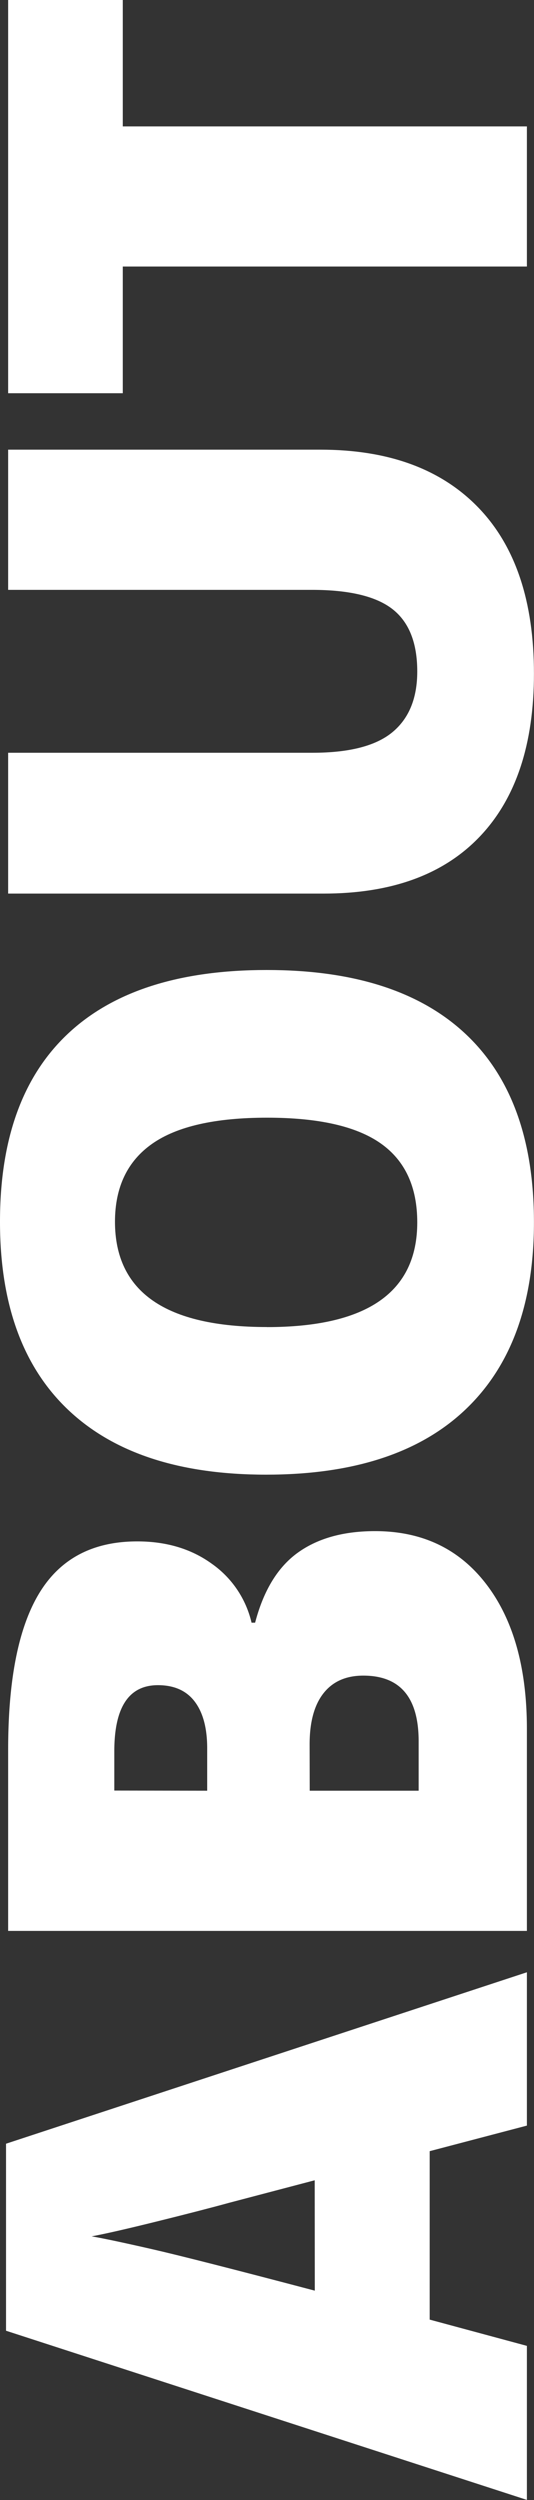
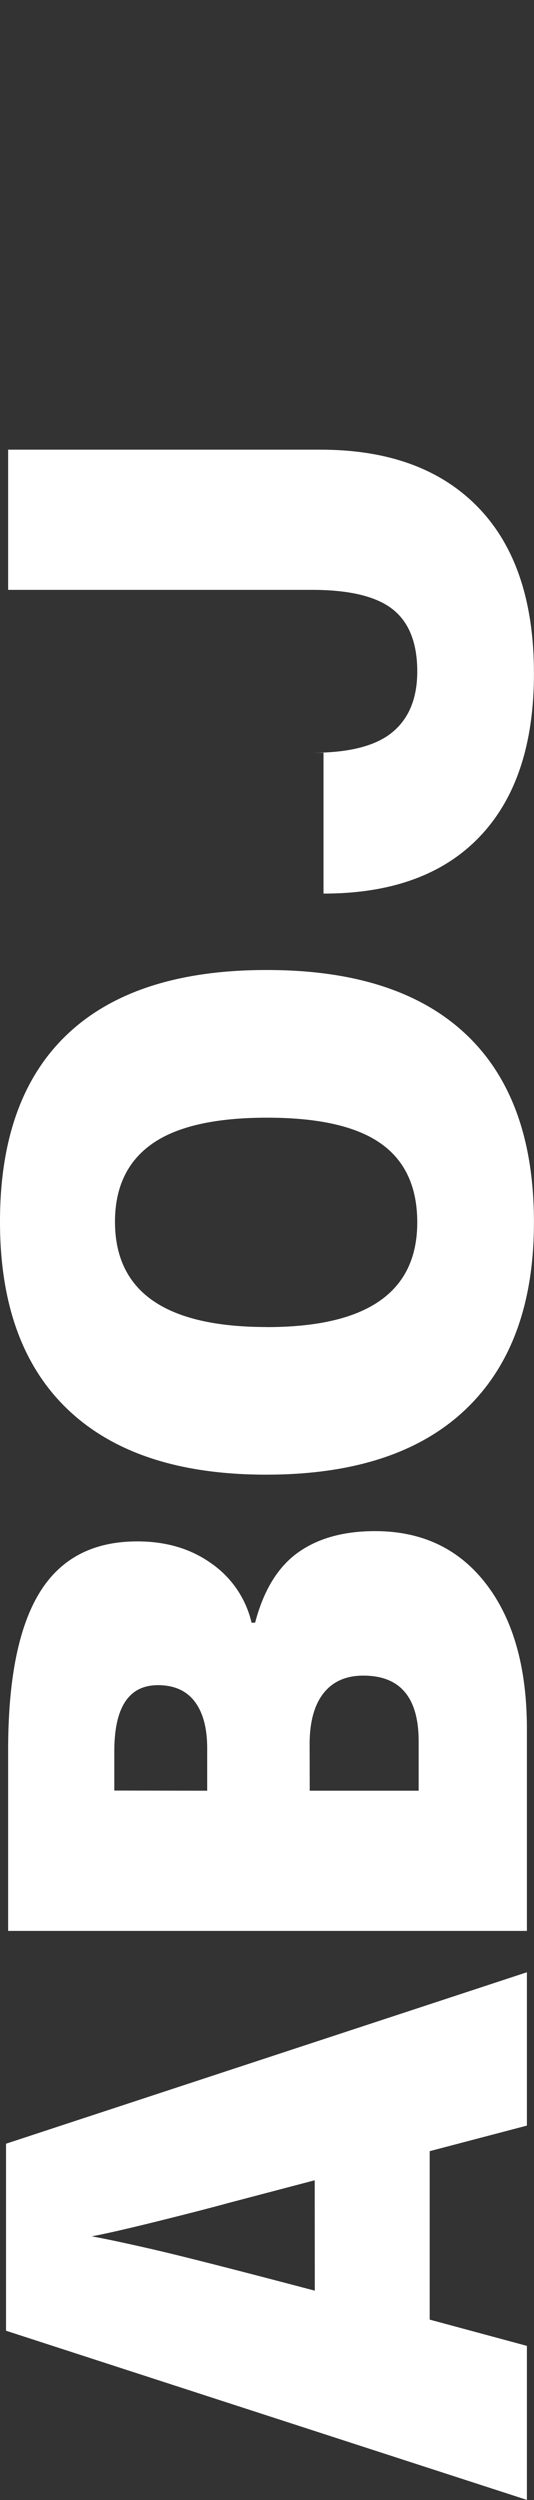
<svg xmlns="http://www.w3.org/2000/svg" width="169.02" height="791.09" viewBox="0 0 169.02 791.09">
  <rect x="0" y="0" width="169.02" height="791.09" fill="#333333" stroke="none" />
  <defs>
    <style>
      .cls-1 {
        fill: #fff;
      }
    </style>
  </defs>
  <title>title_about</title>
  <g id="Layer_2" data-name="Layer 2">
    <g id="Layer_1-2" data-name="Layer 1">
      <g>
        <path class="cls-1" d="M166.77,672.61,136,680.7V734l30.77,8.31v48.74L1.91,737.52V678.34l164.86-54.25Zm-67.16,17.3L72.66,697q-9,2.47-23.25,6T29,707.65q5.73,1,18.87,4t51.77,13.19Z" />
        <path class="cls-1" d="M2.58,611V553.67q0-33.45,9.94-49.69t30.94-16.23q13.82,0,23.59,7.08a31.53,31.53,0,0,1,12.57,18.64h1.13q4-15.27,13.47-22.12t24.49-6.85q22.35,0,35.2,16.78t12.86,45.77V611Zm63-44.36V553.23q0-9.56-3.93-14.77T50,533.24q-13.81,0-13.82,20.88v12.47Zm32.45,0h34.48V551q0-20.78-17.52-20.78-8.19,0-12.58,5.56T98,551.88Z" />
        <path class="cls-1" d="M84.45,306.94q41.44,0,63,20.32T169,386.79q0,38.63-21.68,59.24t-63.11,20.6q-41,0-62.61-20.49T0,386.56q0-39.19,21.45-59.41T84.45,306.94Zm0,113q47.62,0,47.62-33.13,0-16.85-11.57-25t-36-8.14q-24.58,0-36.33,8.25T36.39,386.56Q36.39,419.92,84.45,419.92Z" />
-         <path class="cls-1" d="M2.58,142.29h98.83q32.24,0,49.92,18.25T169,213.16q0,33.59-17.18,51.6t-49.42,18H2.58V238.2H98.94q17.41,0,25.27-6.51t7.86-19.21q0-13.57-7.8-19.7t-25.55-6.13H2.58Z" />
-         <path class="cls-1" d="M166.77,40V84.34H38.86v40.09H2.58V0H38.86V40Z" />
+         <path class="cls-1" d="M2.58,142.29h98.83q32.24,0,49.92,18.25T169,213.16q0,33.59-17.18,51.6t-49.42,18V238.2H98.94q17.41,0,25.27-6.51t7.86-19.21q0-13.57-7.8-19.7t-25.55-6.13H2.58Z" />
      </g>
    </g>
  </g>
</svg>